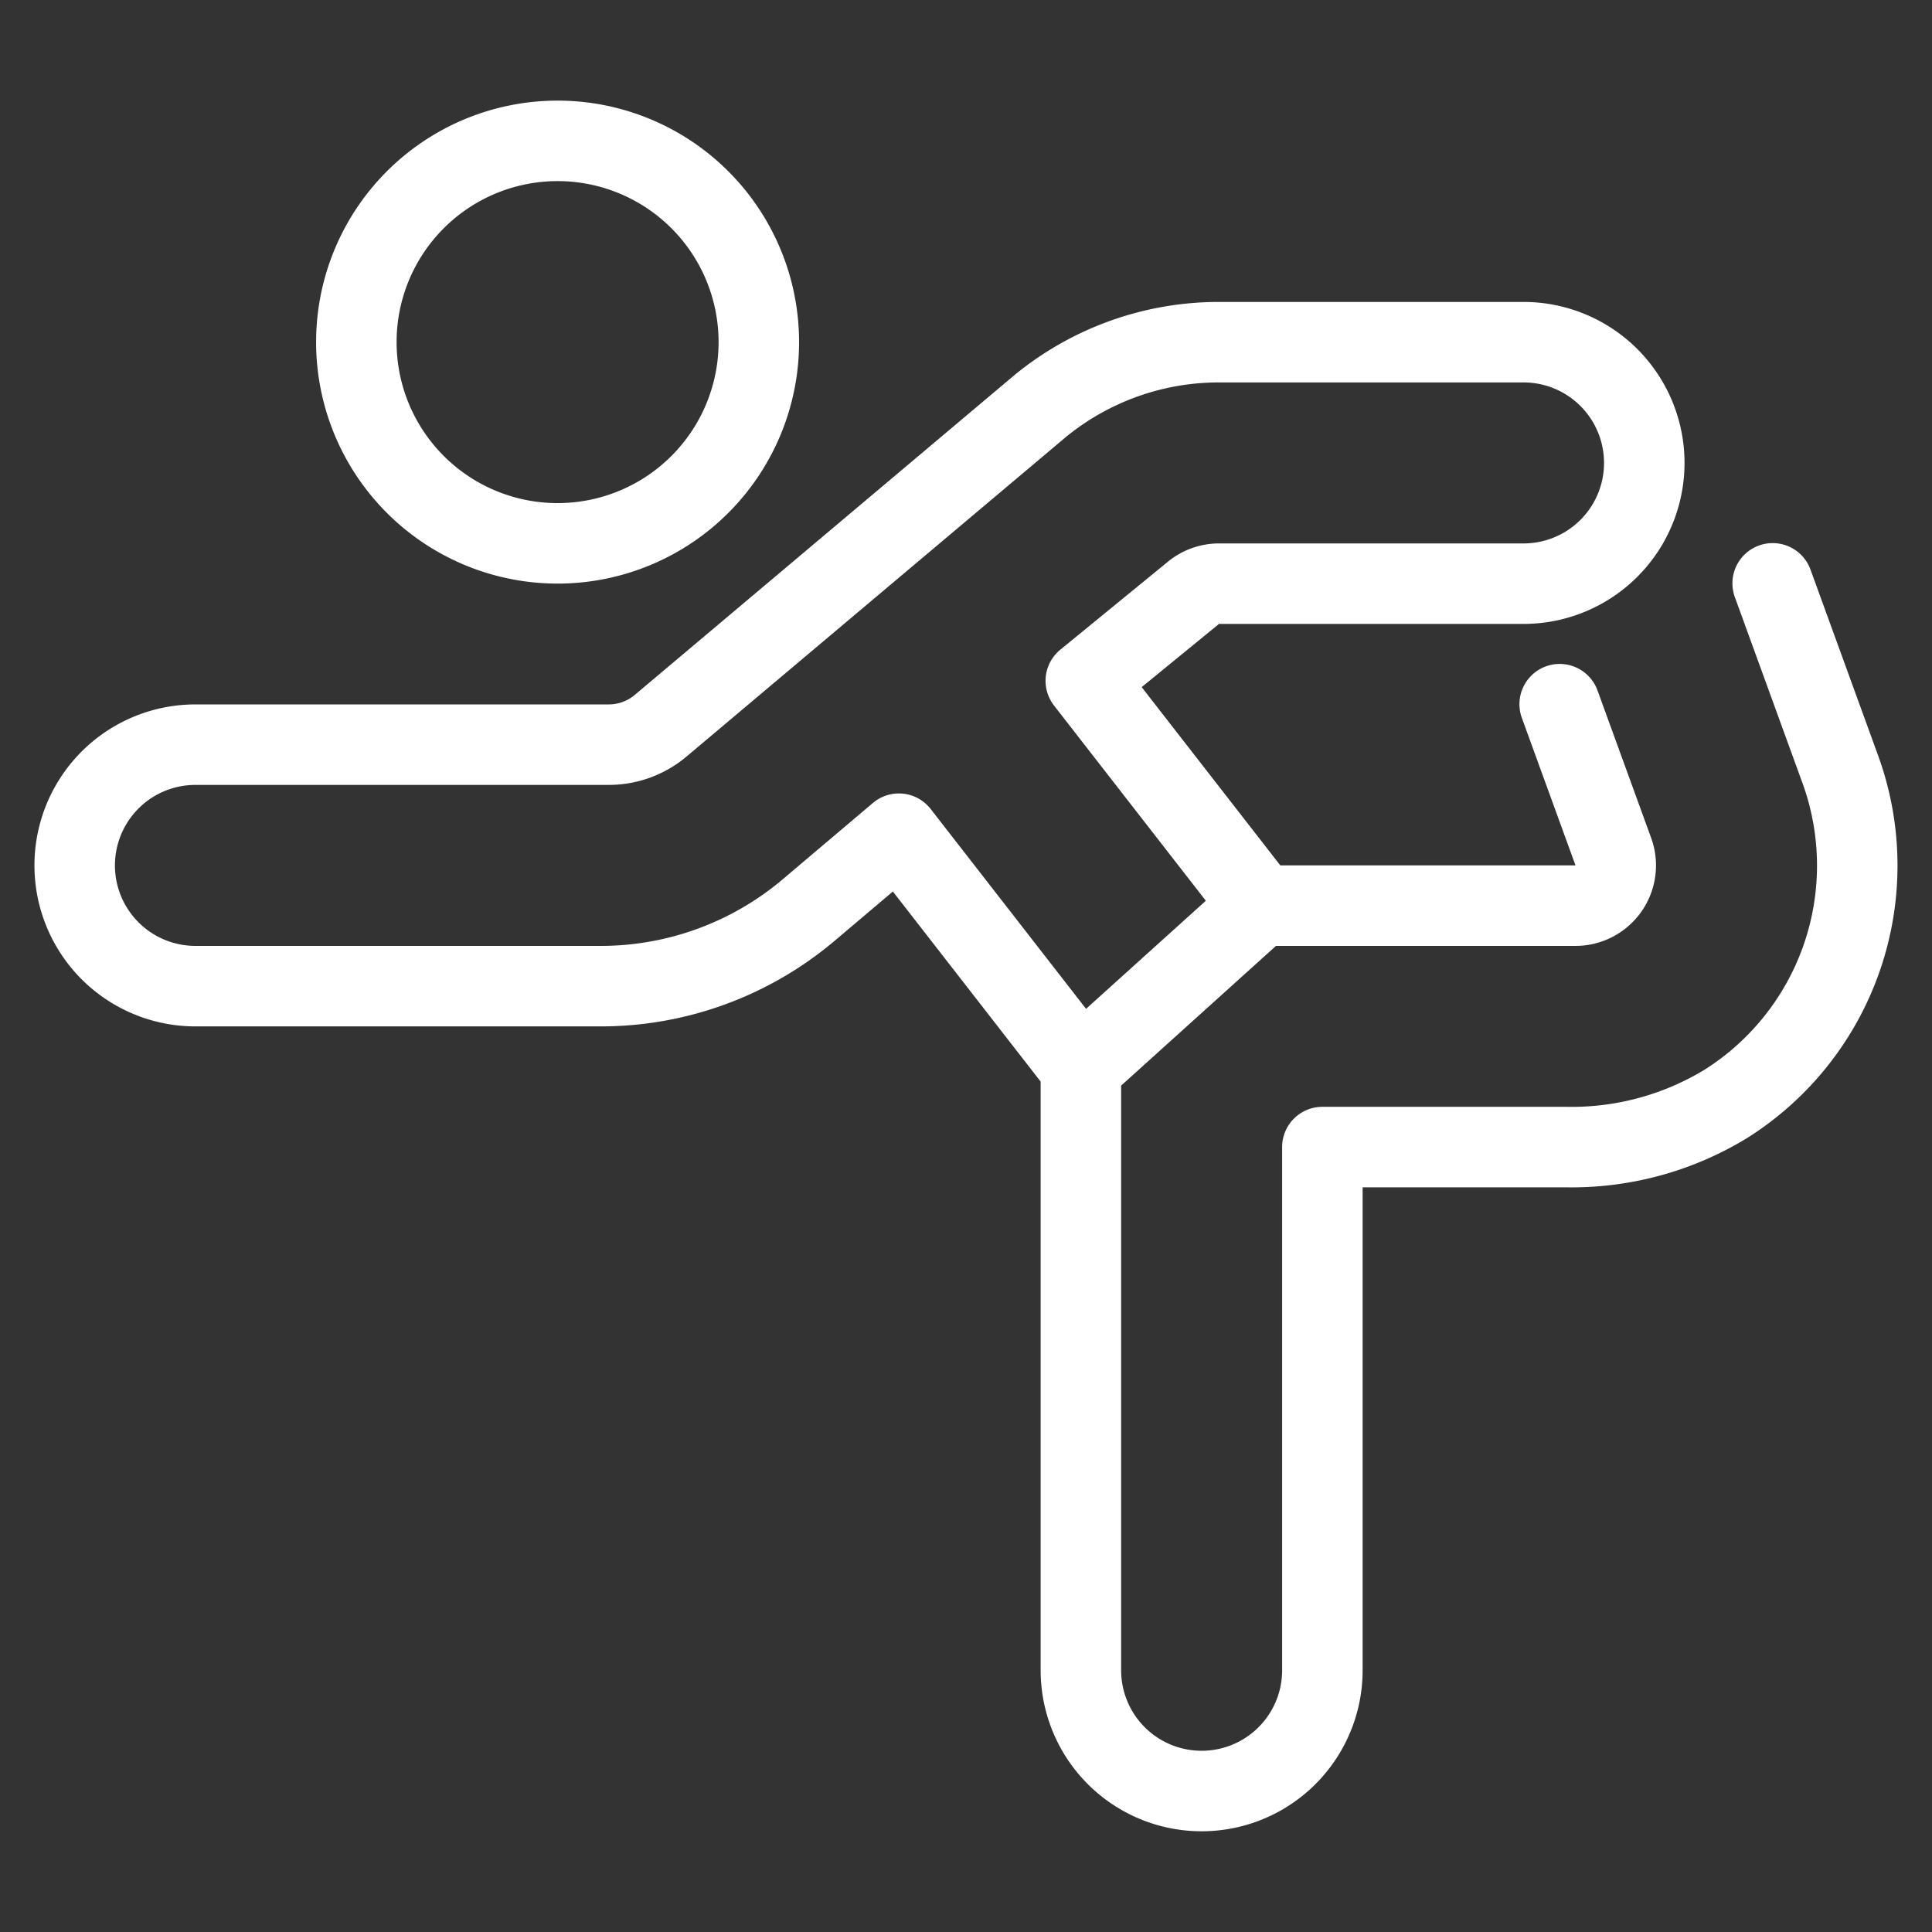
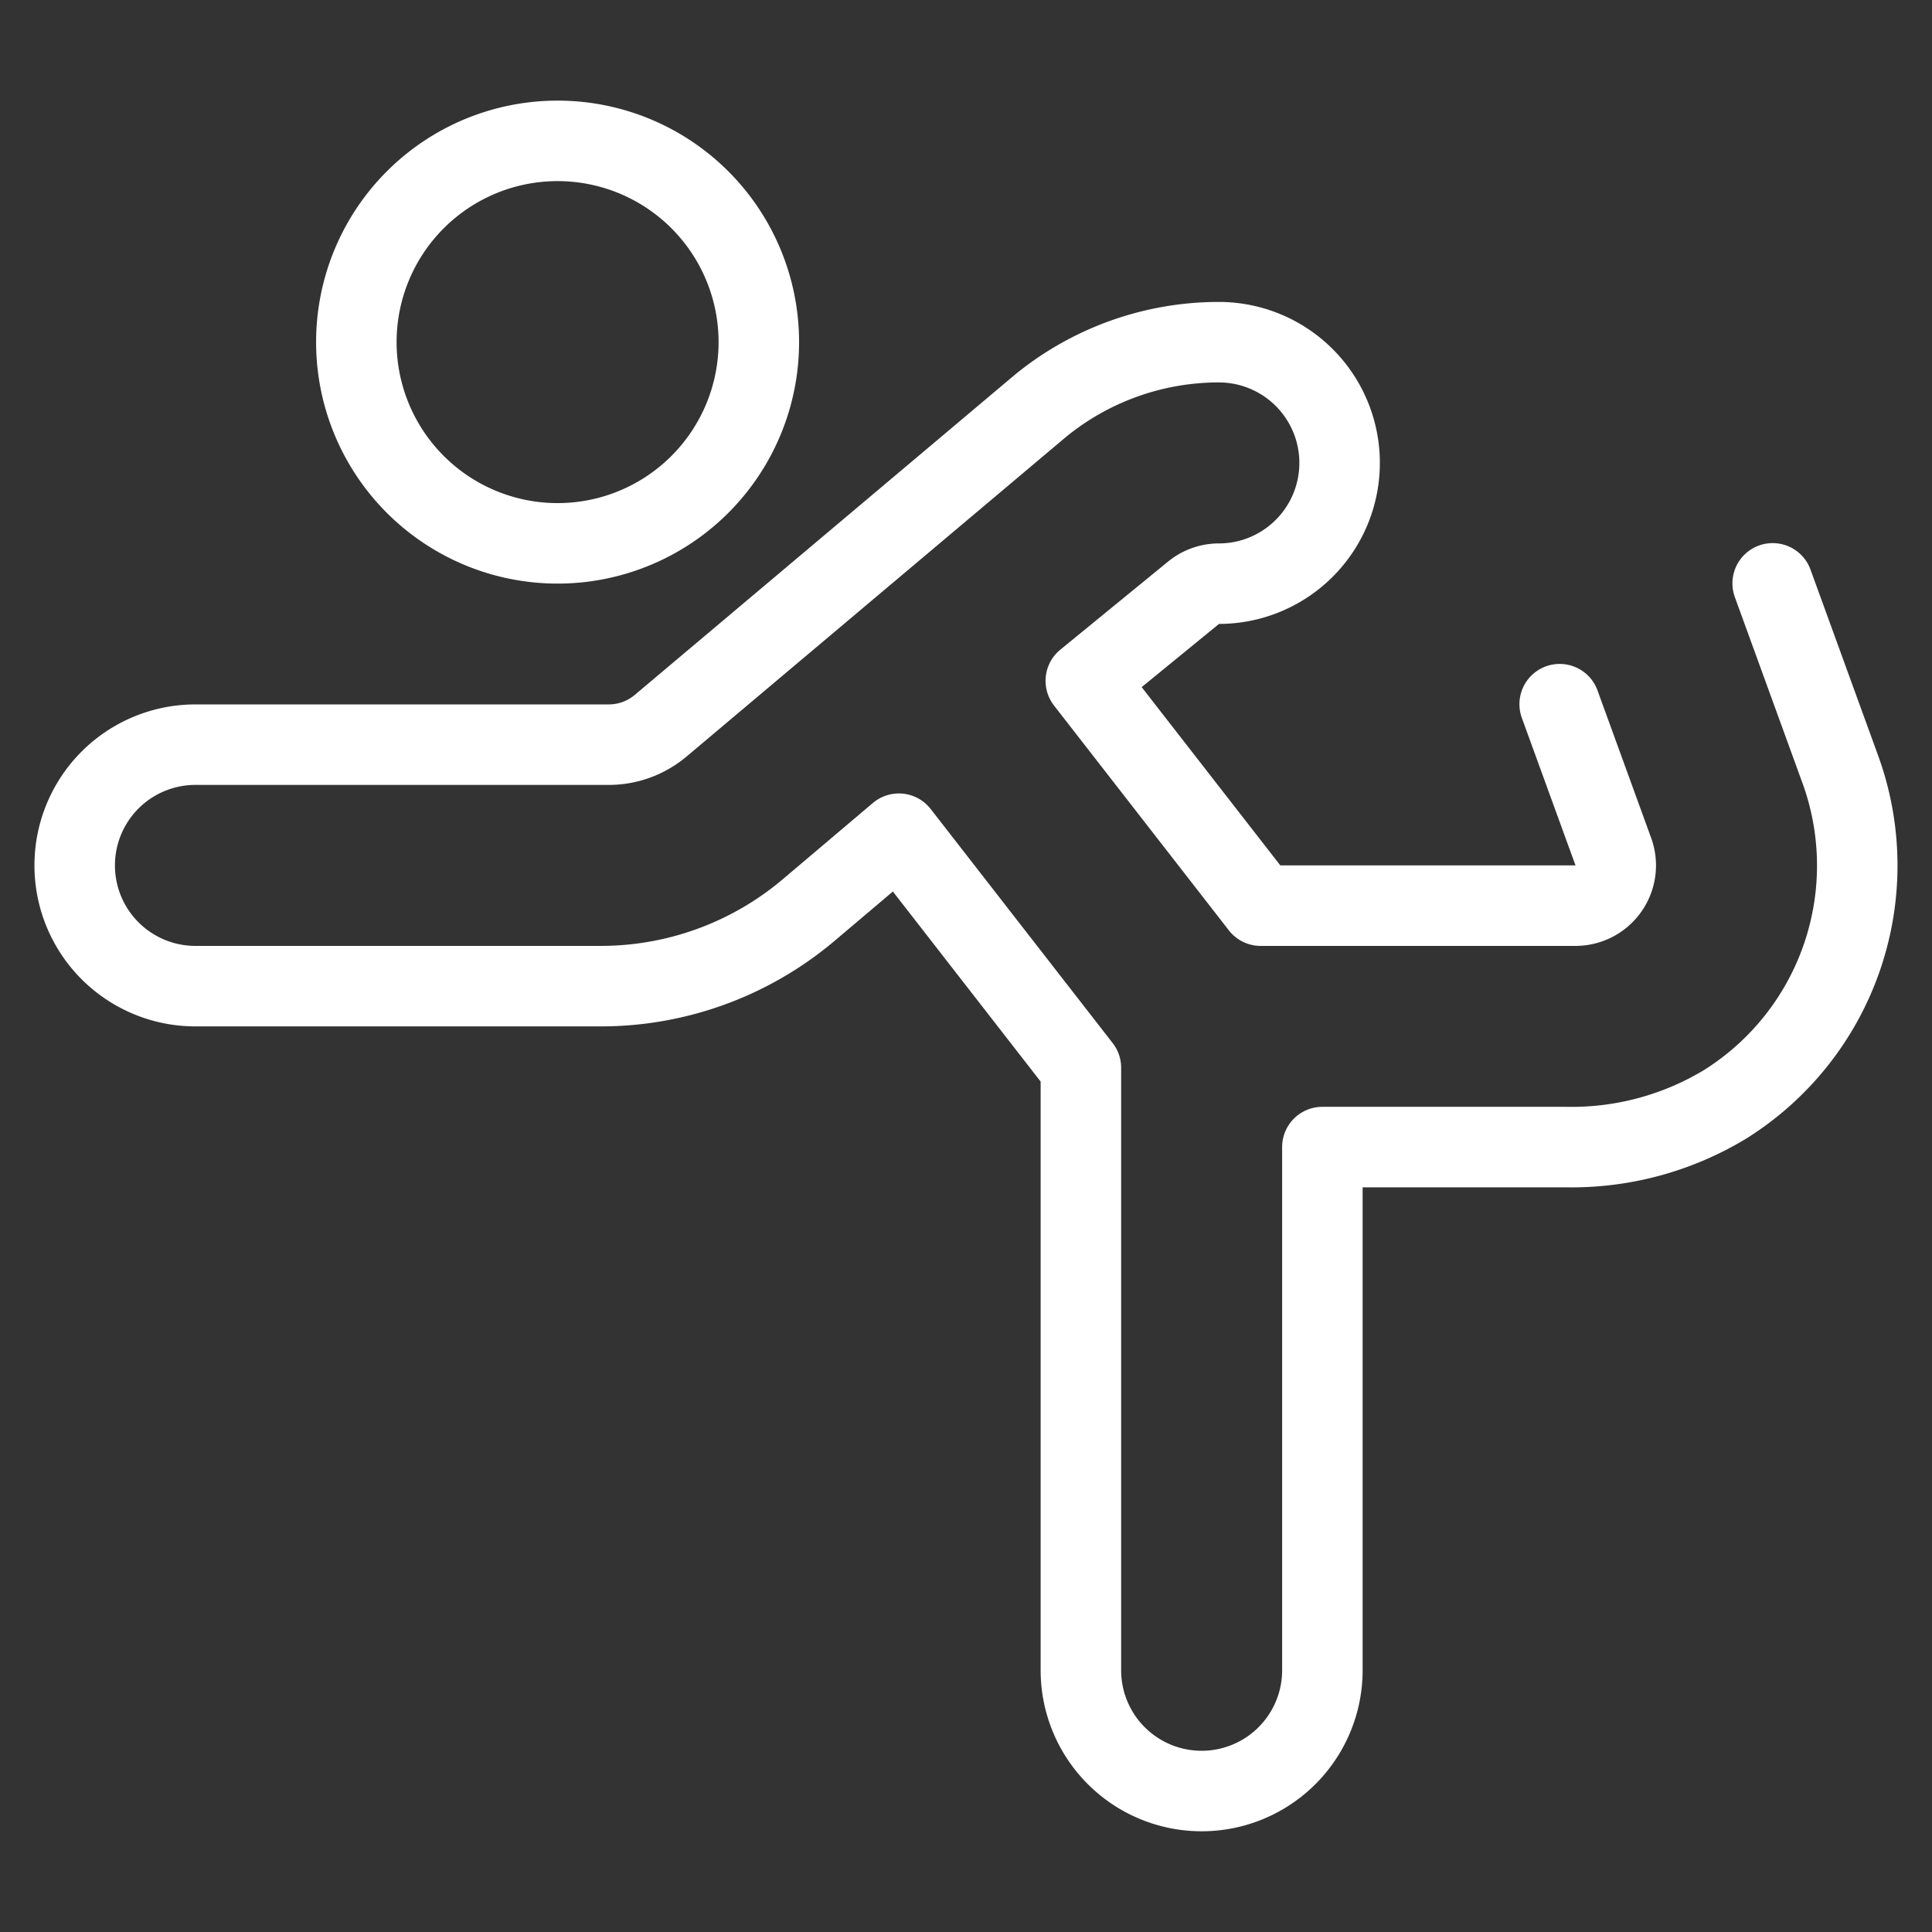
<svg xmlns="http://www.w3.org/2000/svg" viewBox="0 0 140 140" height="140" width="140">
  <rect x="0" y="0" width="140" height="140" fill="#333333" stroke="none" />,,<g transform="matrix(5.833,0,0,5.833,0,0)">
    <path d="M4.427 4.250 A2.500 2.500 0 1 0 9.427 4.250 A2.500 2.500 0 1 0 4.427 4.250 Z" fill="none" stroke="#FFFFFF" stroke-linecap="round" stroke-linejoin="round" />
-     <path d="M19.376,8.748l.666,1.831a.5.5,0,0,1-.47.672H15.661L13.489,8.458l1.338-1.094a.5.5,0,0,1,.315-.113h3.785a1.5,1.5,0,0,0,0-3H15.141a3.5,3.5,0,0,0-2.217.792L8.207,9.016a1,1,0,0,1-.644.235H2.428a1.5,1.5,0,1,0,0,3H7.464a4,4,0,0,0,2.583-.946l1.12-.948,2.261,2.908V20.75a1.5,1.5,0,0,0,3,0v-6.5h3.018a3.683,3.683,0,0,0,1.987-.532,3.5,3.5,0,0,0,1.428-4.164l-.839-2.307" fill="none" stroke="#FFFFFF" stroke-linecap="round" stroke-linejoin="round" />
-     <path d="M13.427 13.265L15.66 11.25" fill="none" stroke="#FFFFFF" stroke-linecap="round" stroke-linejoin="round" />
+     <path d="M19.376,8.748l.666,1.831a.5.5,0,0,1-.47.672H15.661L13.489,8.458l1.338-1.094a.5.5,0,0,1,.315-.113a1.5,1.5,0,0,0,0-3H15.141a3.5,3.5,0,0,0-2.217.792L8.207,9.016a1,1,0,0,1-.644.235H2.428a1.5,1.5,0,1,0,0,3H7.464a4,4,0,0,0,2.583-.946l1.12-.948,2.261,2.908V20.75a1.5,1.5,0,0,0,3,0v-6.5h3.018a3.683,3.683,0,0,0,1.987-.532,3.5,3.5,0,0,0,1.428-4.164l-.839-2.307" fill="none" stroke="#FFFFFF" stroke-linecap="round" stroke-linejoin="round" />
  </g>
</svg>